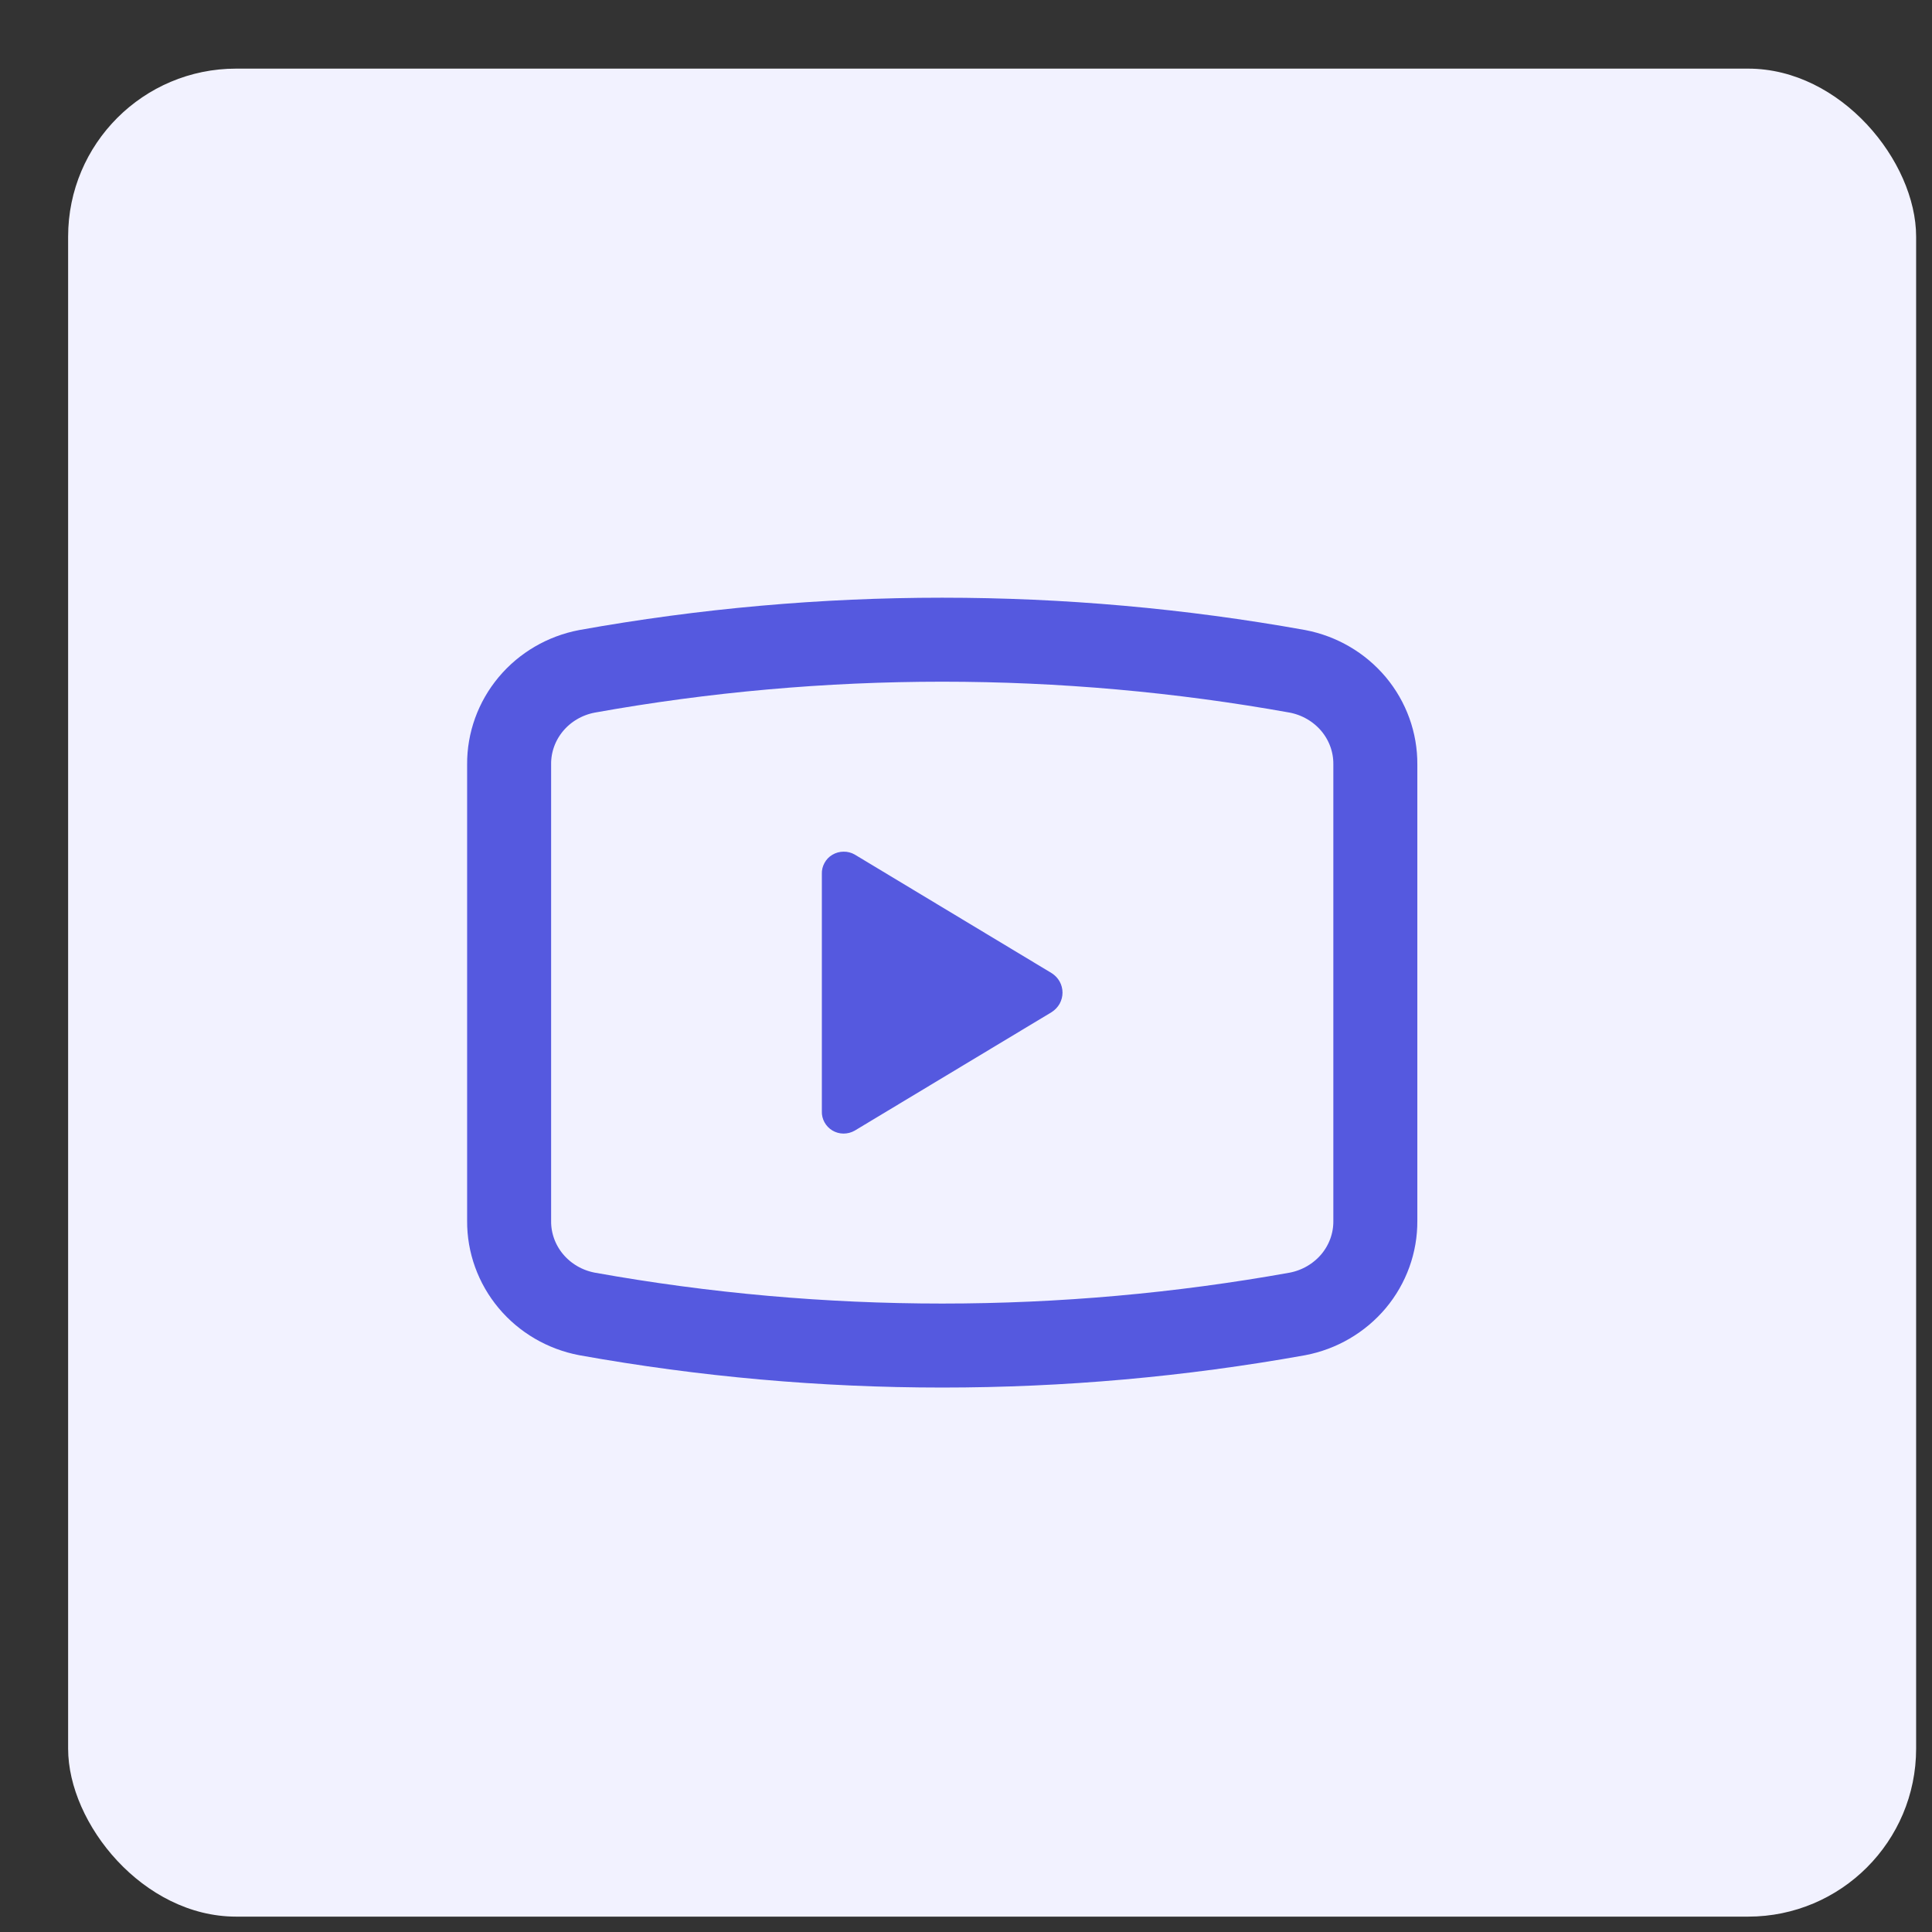
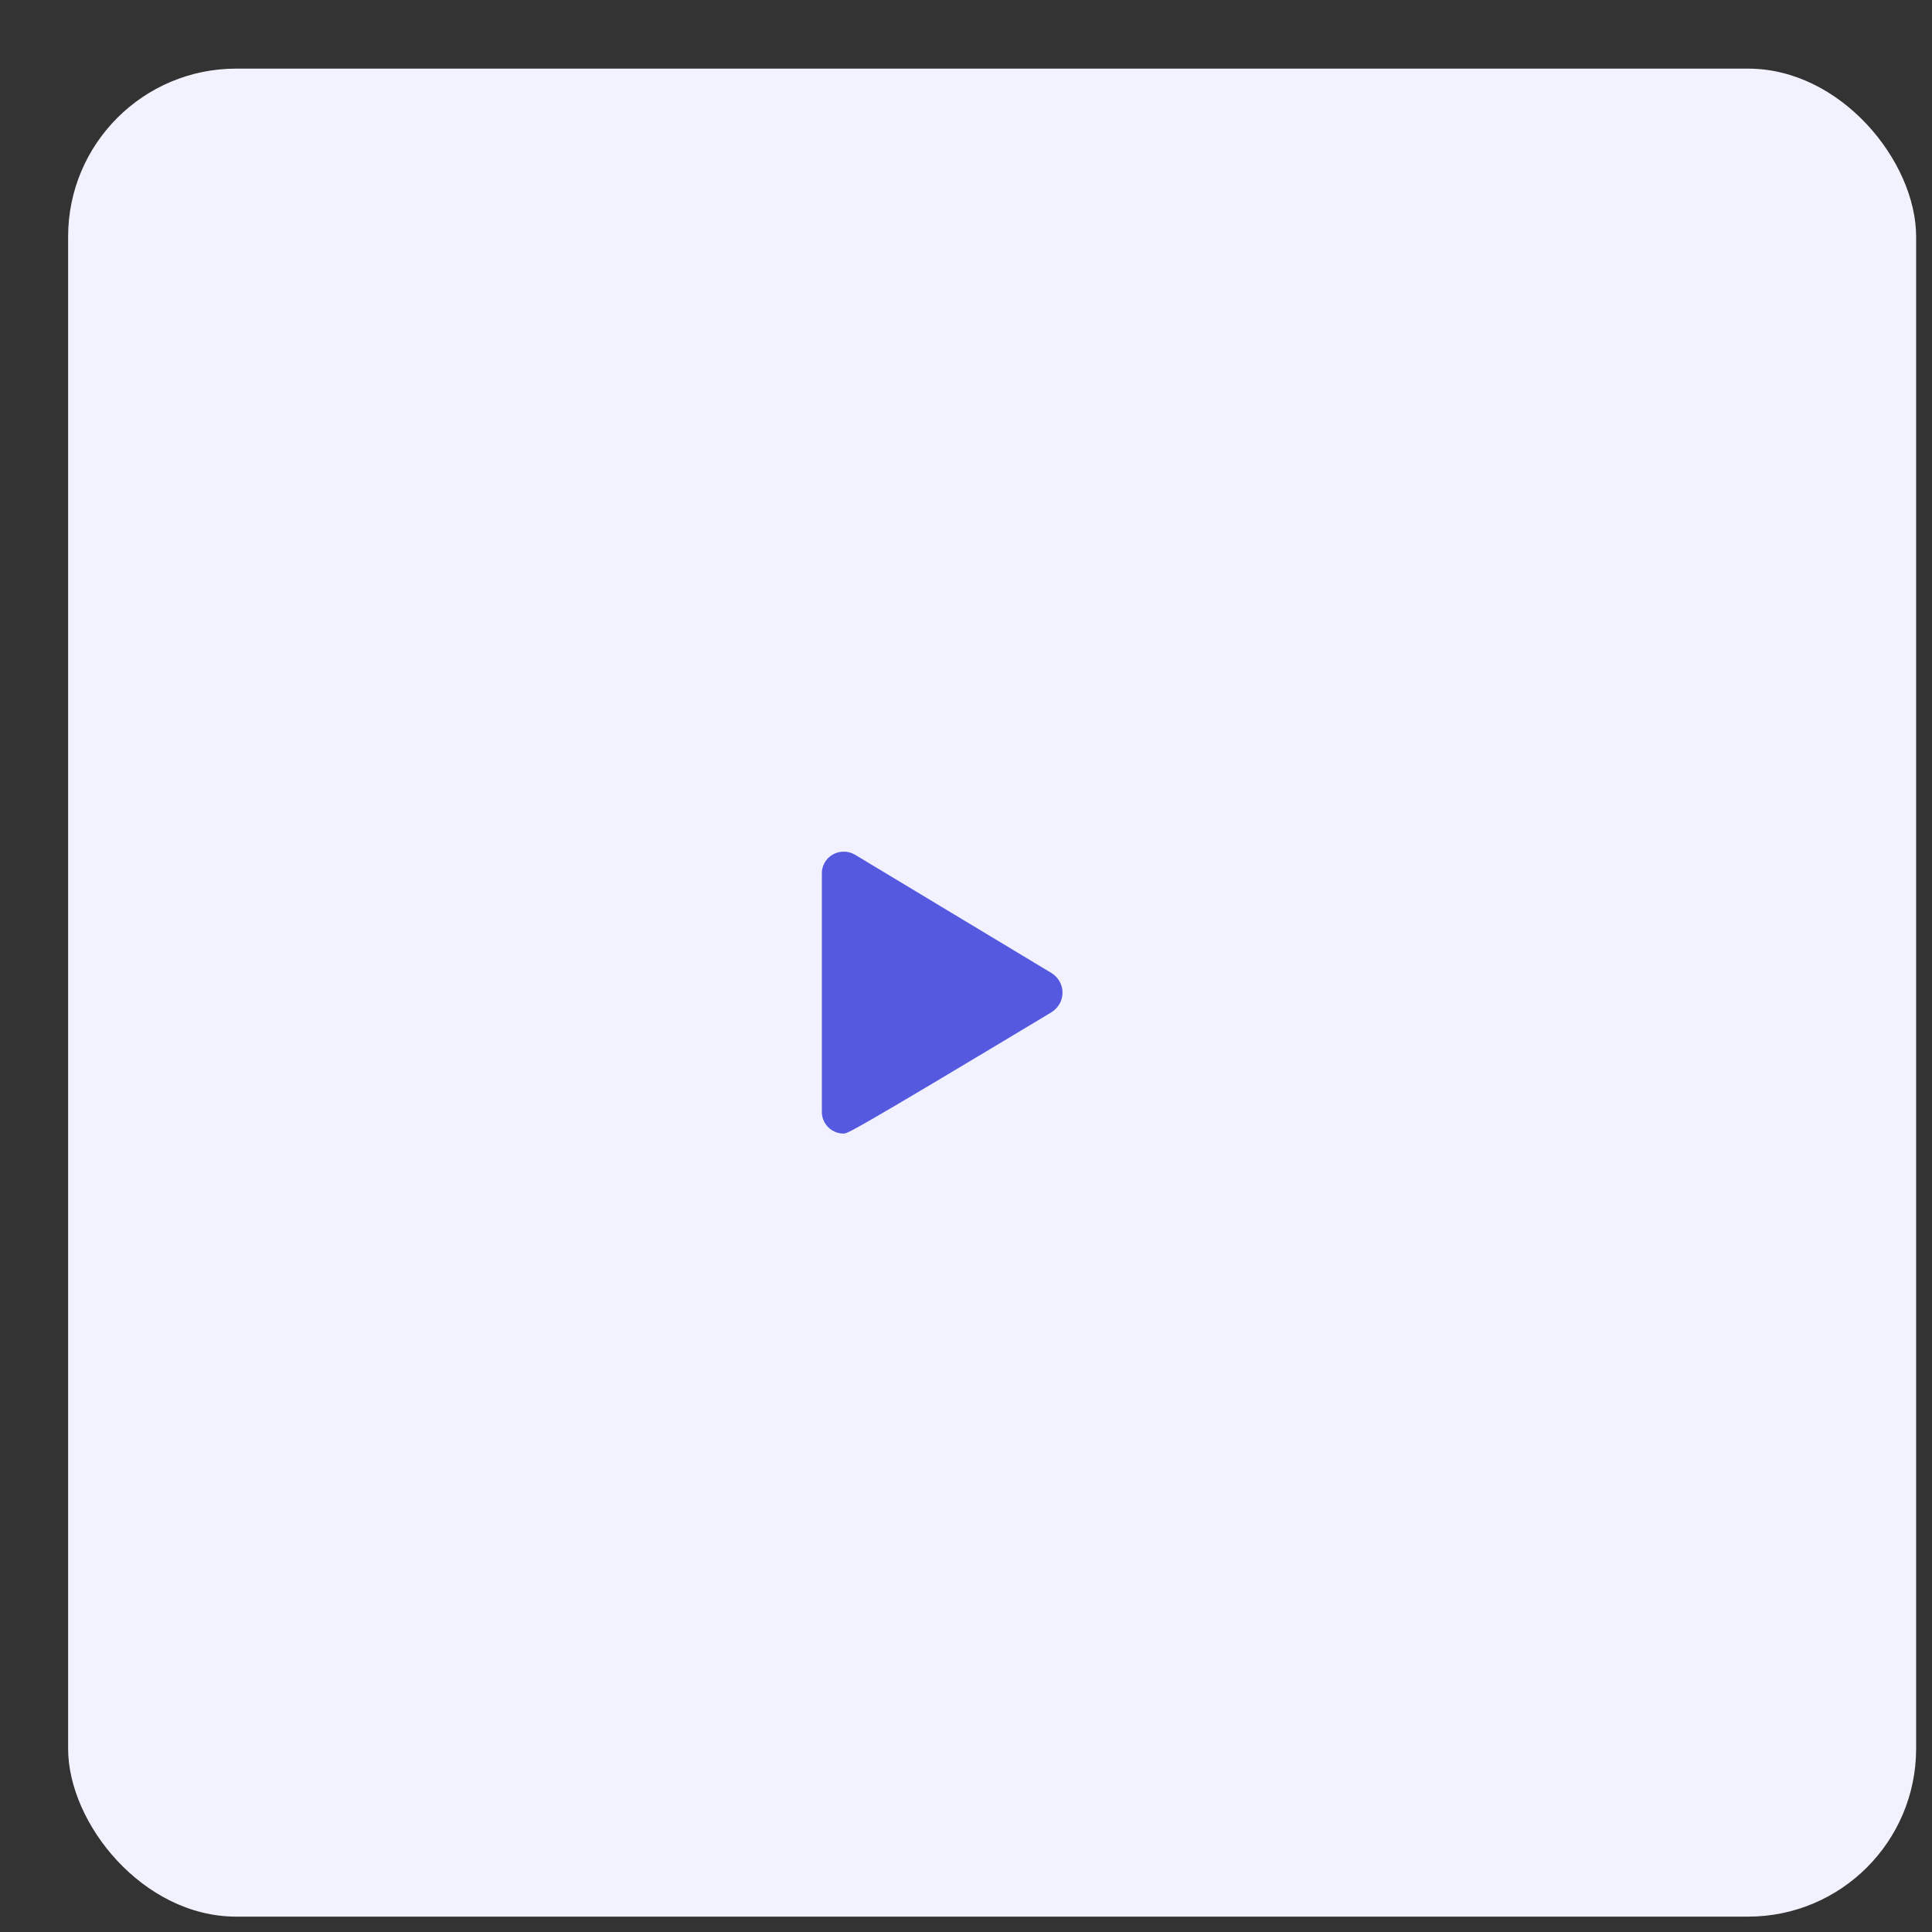
<svg xmlns="http://www.w3.org/2000/svg" width="23" height="23" viewBox="0 0 23 23" fill="none">
  <rect x="0" y="0" width="23" height="23" fill="#333333" stroke="none" />
  <rect x="0.811" y="0.817" width="22" height="22" rx="2" fill="#F2F2FF" />
-   <path d="M15.446 15.642C12.65 16.144 9.784 16.144 6.988 15.642C6.725 15.592 6.489 15.454 6.32 15.252C6.151 15.05 6.059 14.796 6.061 14.535V9.099C6.059 8.838 6.151 8.584 6.32 8.382C6.489 8.18 6.725 8.042 6.988 7.992C9.784 7.49 12.65 7.49 15.446 7.992C15.708 8.042 15.944 8.18 16.114 8.382C16.283 8.584 16.375 8.838 16.373 9.099V14.535C16.375 14.796 16.283 15.05 16.114 15.252C15.944 15.454 15.708 15.592 15.446 15.642Z" stroke="#5559DF" stroke-linecap="round" stroke-linejoin="round" />
-   <path d="M9.784 13.229V10.405C9.782 10.359 9.793 10.314 9.815 10.274C9.837 10.233 9.869 10.199 9.909 10.176C9.949 10.152 9.995 10.139 10.042 10.139C10.089 10.138 10.135 10.15 10.175 10.173L12.52 11.585C12.559 11.61 12.592 11.644 12.615 11.685C12.637 11.725 12.649 11.771 12.649 11.817C12.649 11.863 12.637 11.908 12.615 11.949C12.592 11.989 12.559 12.024 12.52 12.049L10.175 13.46C10.135 13.483 10.089 13.495 10.042 13.495C9.995 13.495 9.949 13.482 9.909 13.458C9.869 13.434 9.837 13.4 9.815 13.36C9.793 13.32 9.782 13.274 9.784 13.229Z" fill="#5559DF" />
+   <path d="M9.784 13.229V10.405C9.782 10.359 9.793 10.314 9.815 10.274C9.837 10.233 9.869 10.199 9.909 10.176C9.949 10.152 9.995 10.139 10.042 10.139C10.089 10.138 10.135 10.15 10.175 10.173L12.52 11.585C12.559 11.61 12.592 11.644 12.615 11.685C12.637 11.725 12.649 11.771 12.649 11.817C12.649 11.863 12.637 11.908 12.615 11.949C12.592 11.989 12.559 12.024 12.52 12.049C10.135 13.483 10.089 13.495 10.042 13.495C9.995 13.495 9.949 13.482 9.909 13.458C9.869 13.434 9.837 13.4 9.815 13.36C9.793 13.32 9.782 13.274 9.784 13.229Z" fill="#5559DF" />
</svg>